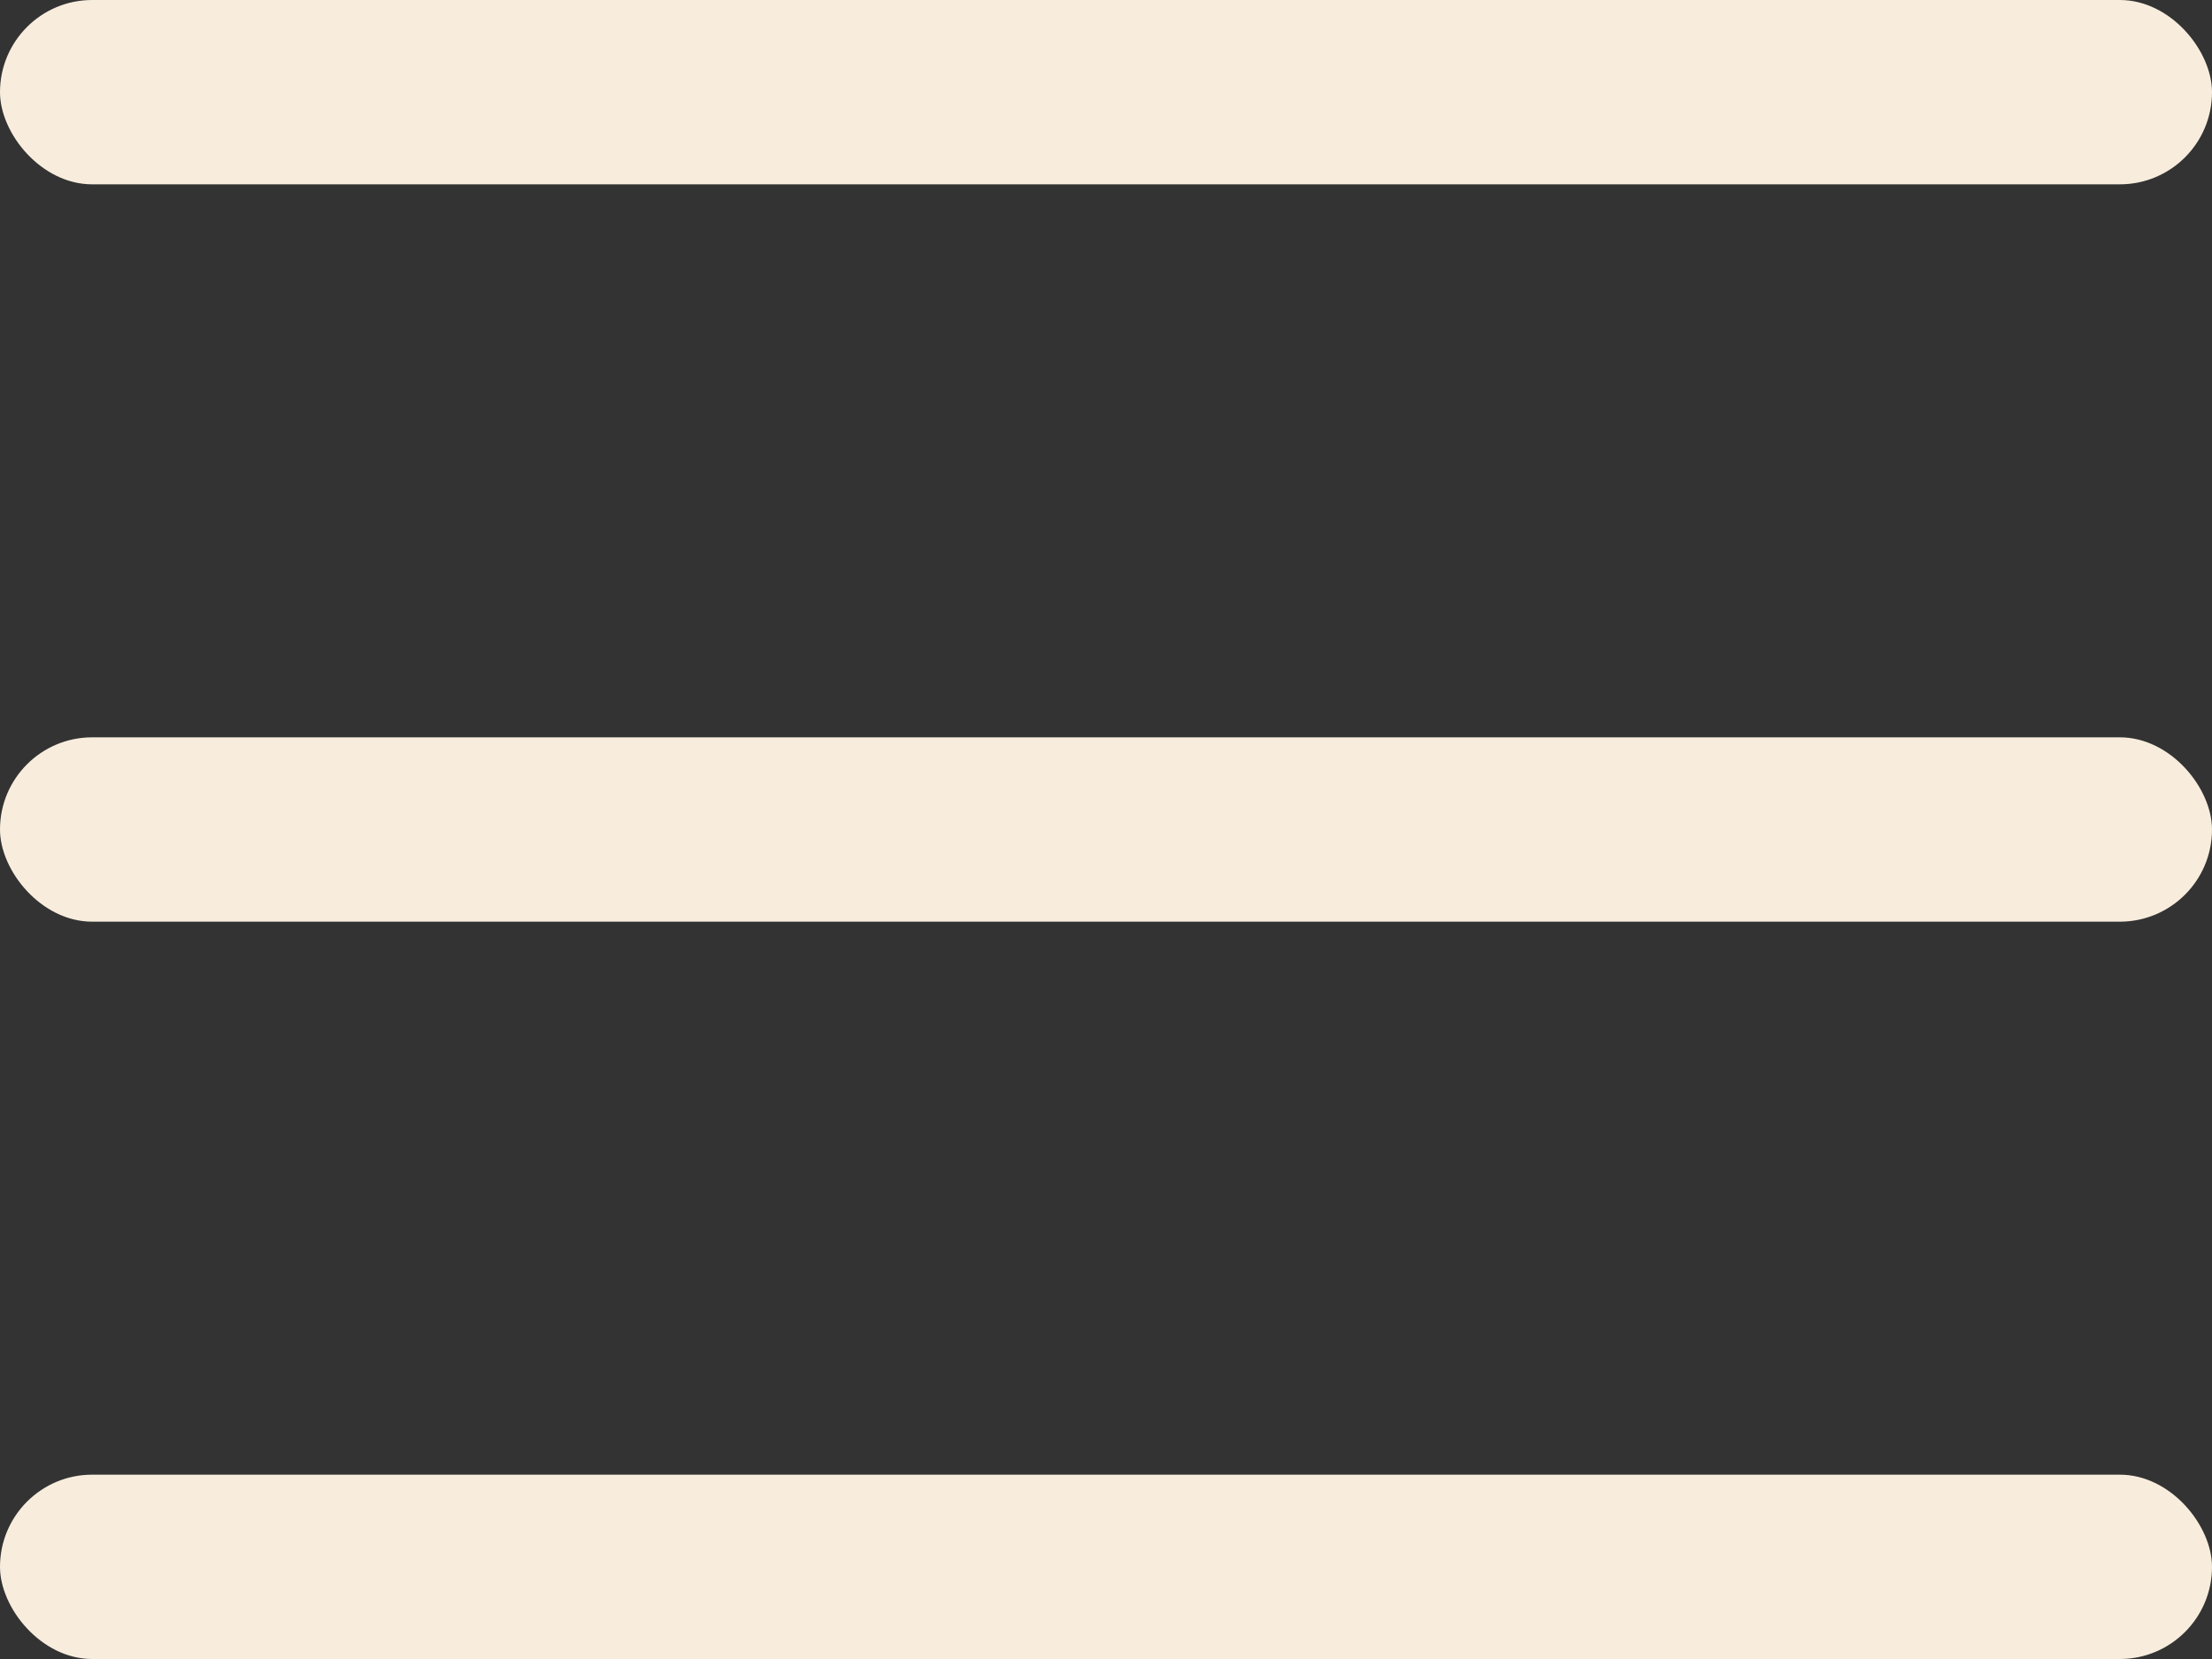
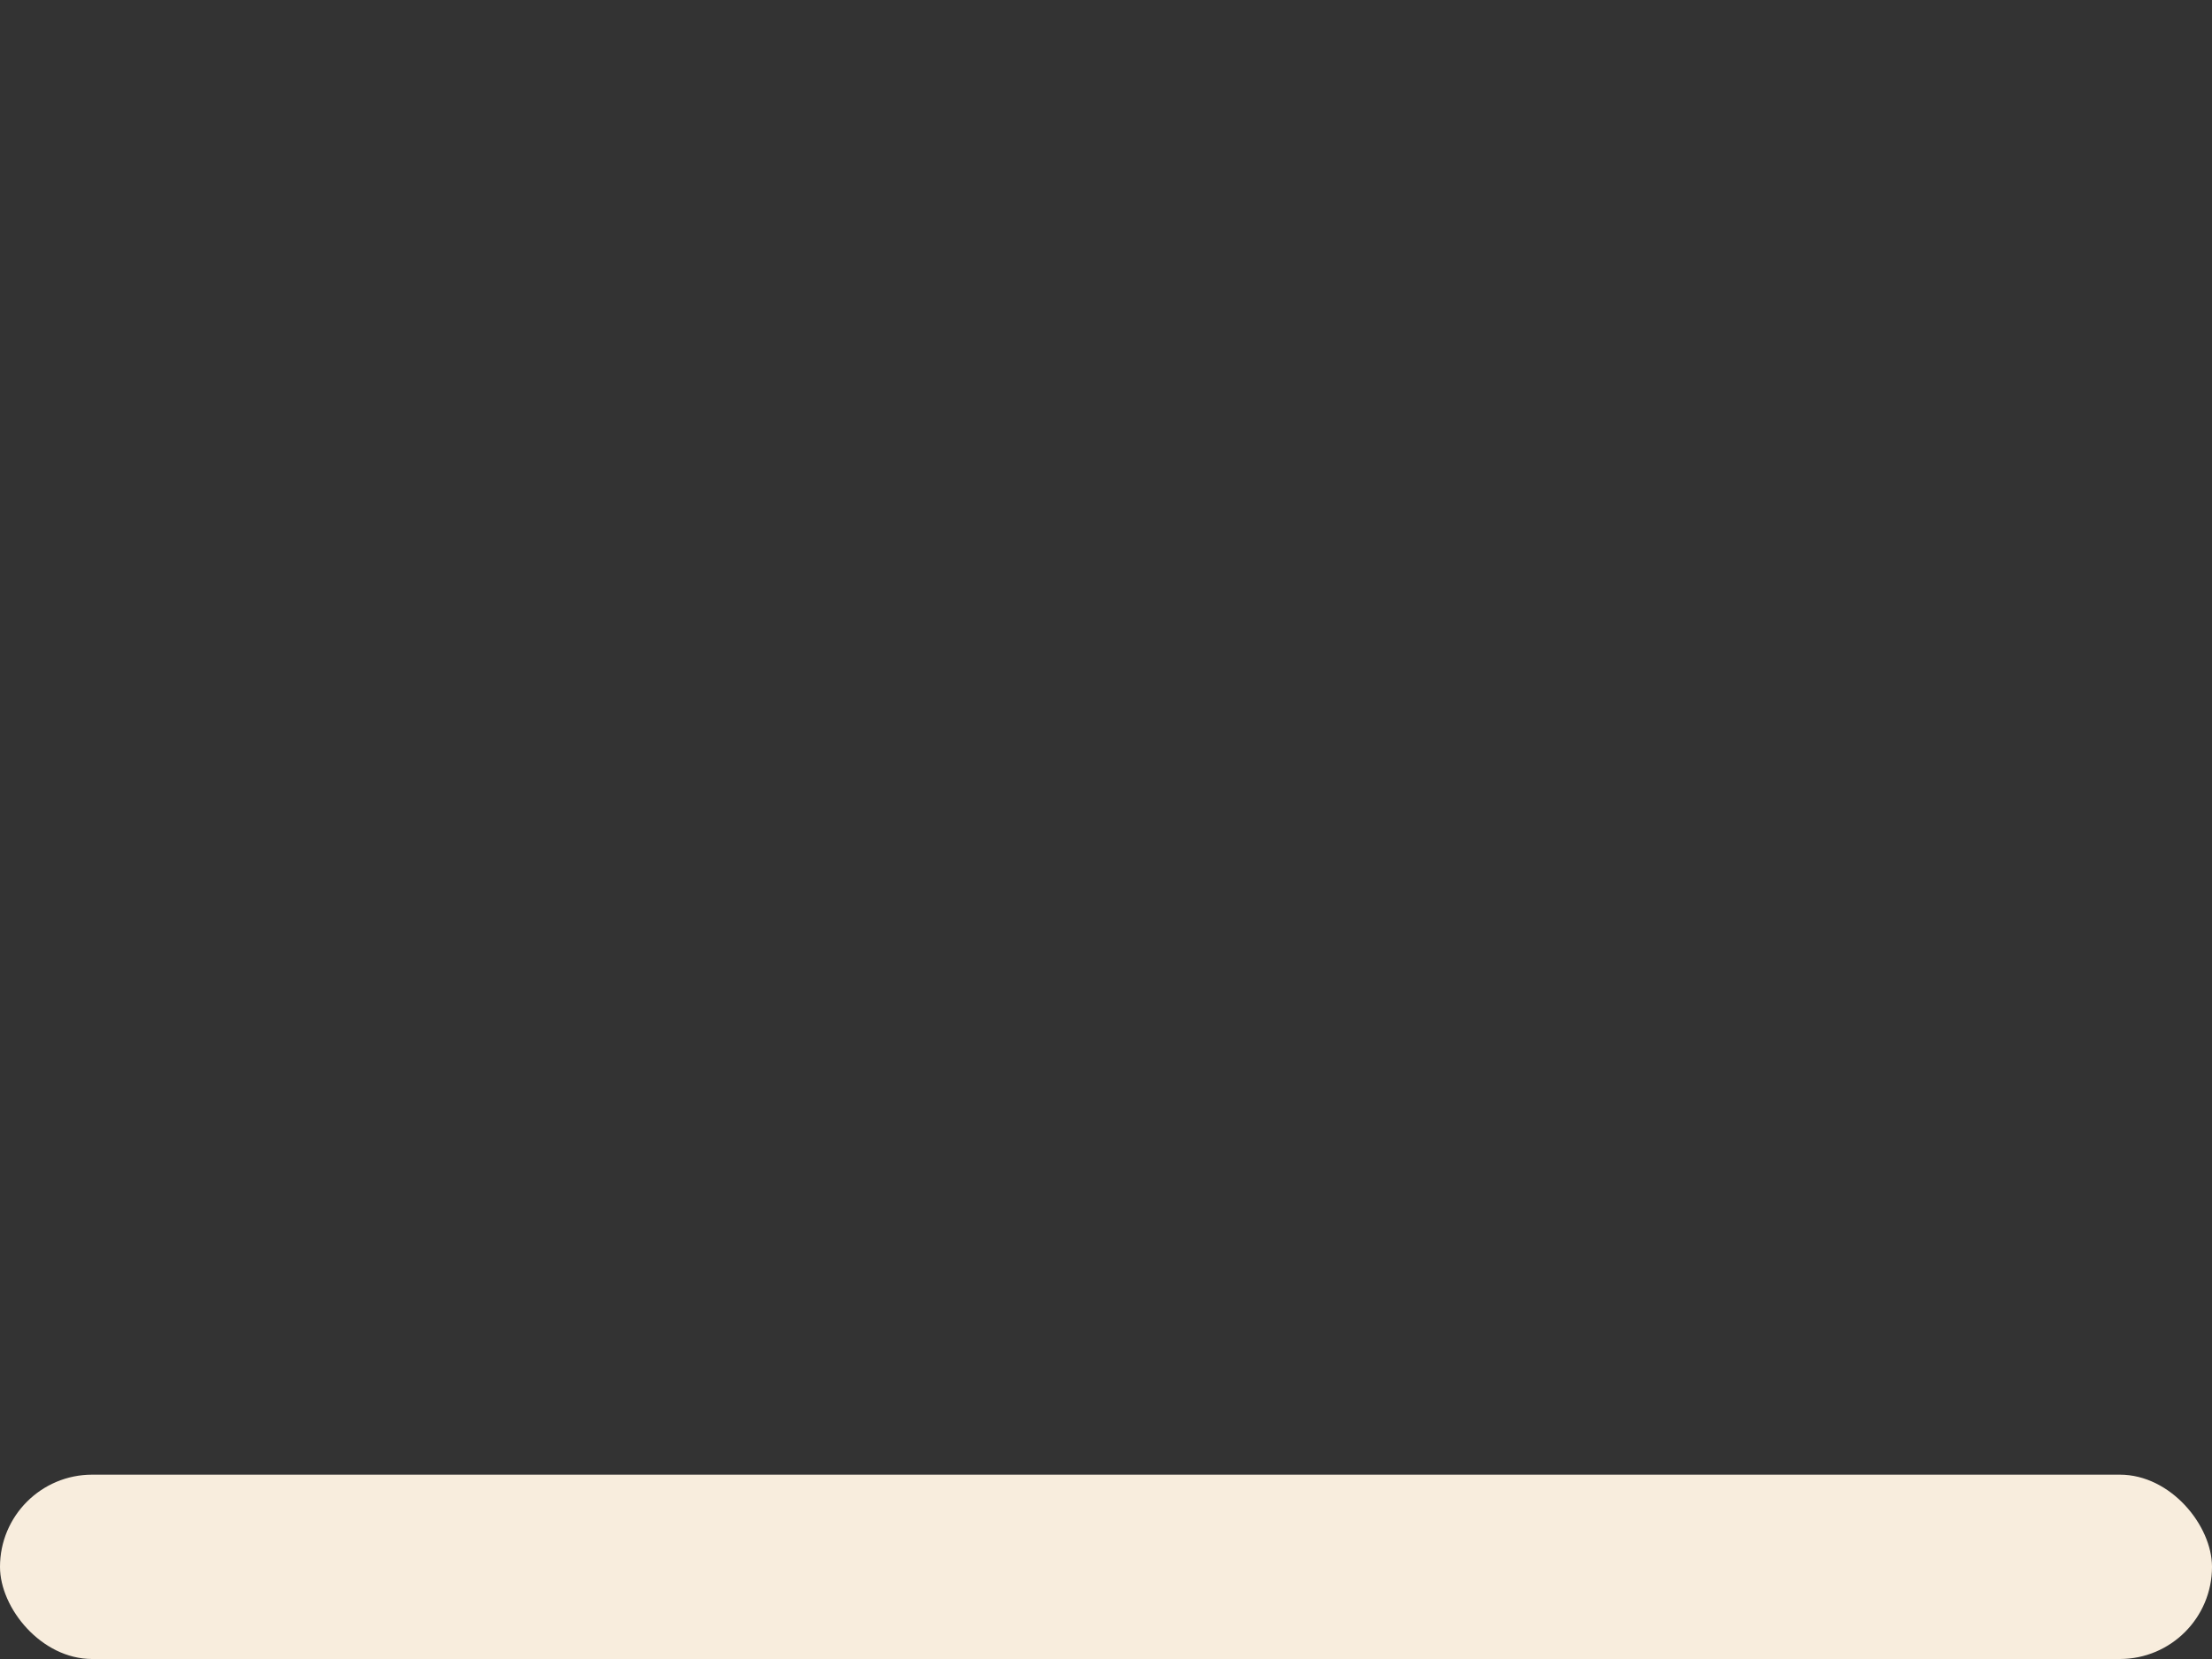
<svg xmlns="http://www.w3.org/2000/svg" width="24" height="18" viewBox="0 0 24 18" fill="none">
  <rect x="0" y="0" width="24" height="18" fill="#333333" stroke="none" />
-   <rect width="24" height="2" rx="1" fill="#F8EDDD" />
-   <rect y="8" width="24" height="2" rx="1" fill="#F8EDDD" />
  <rect y="16" width="24" height="2" rx="1" fill="#F8EDDD" />
</svg>